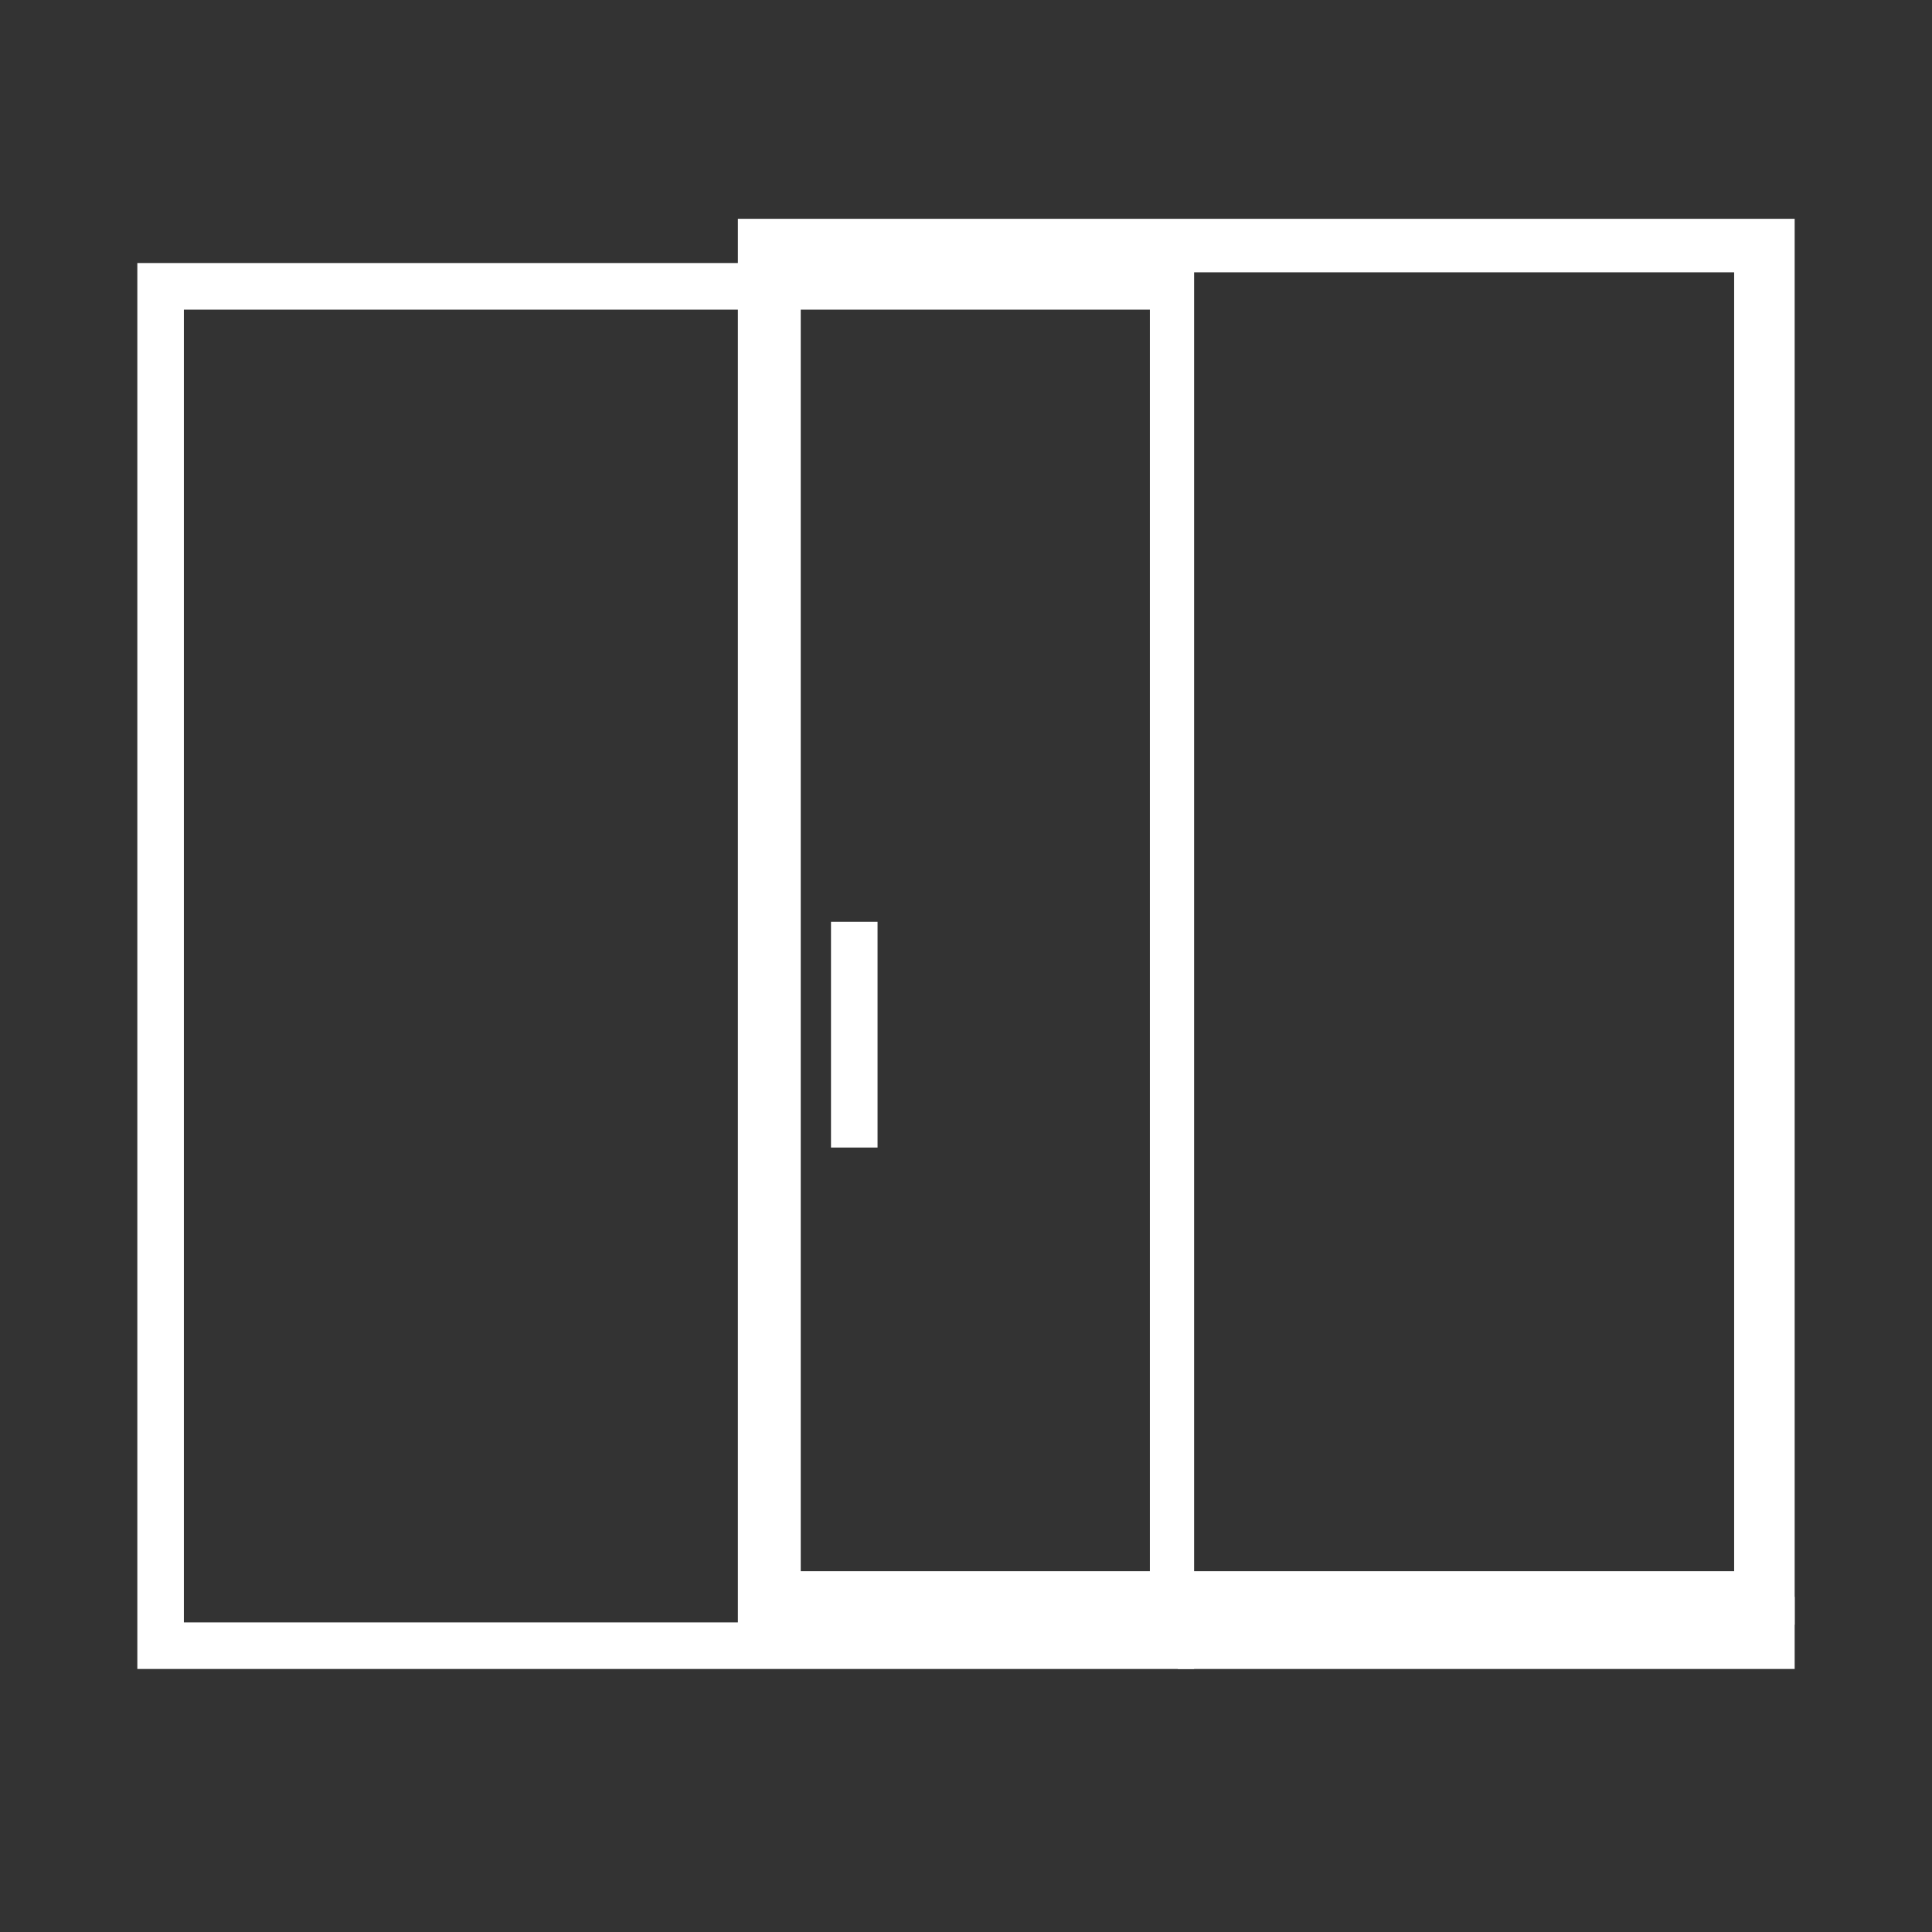
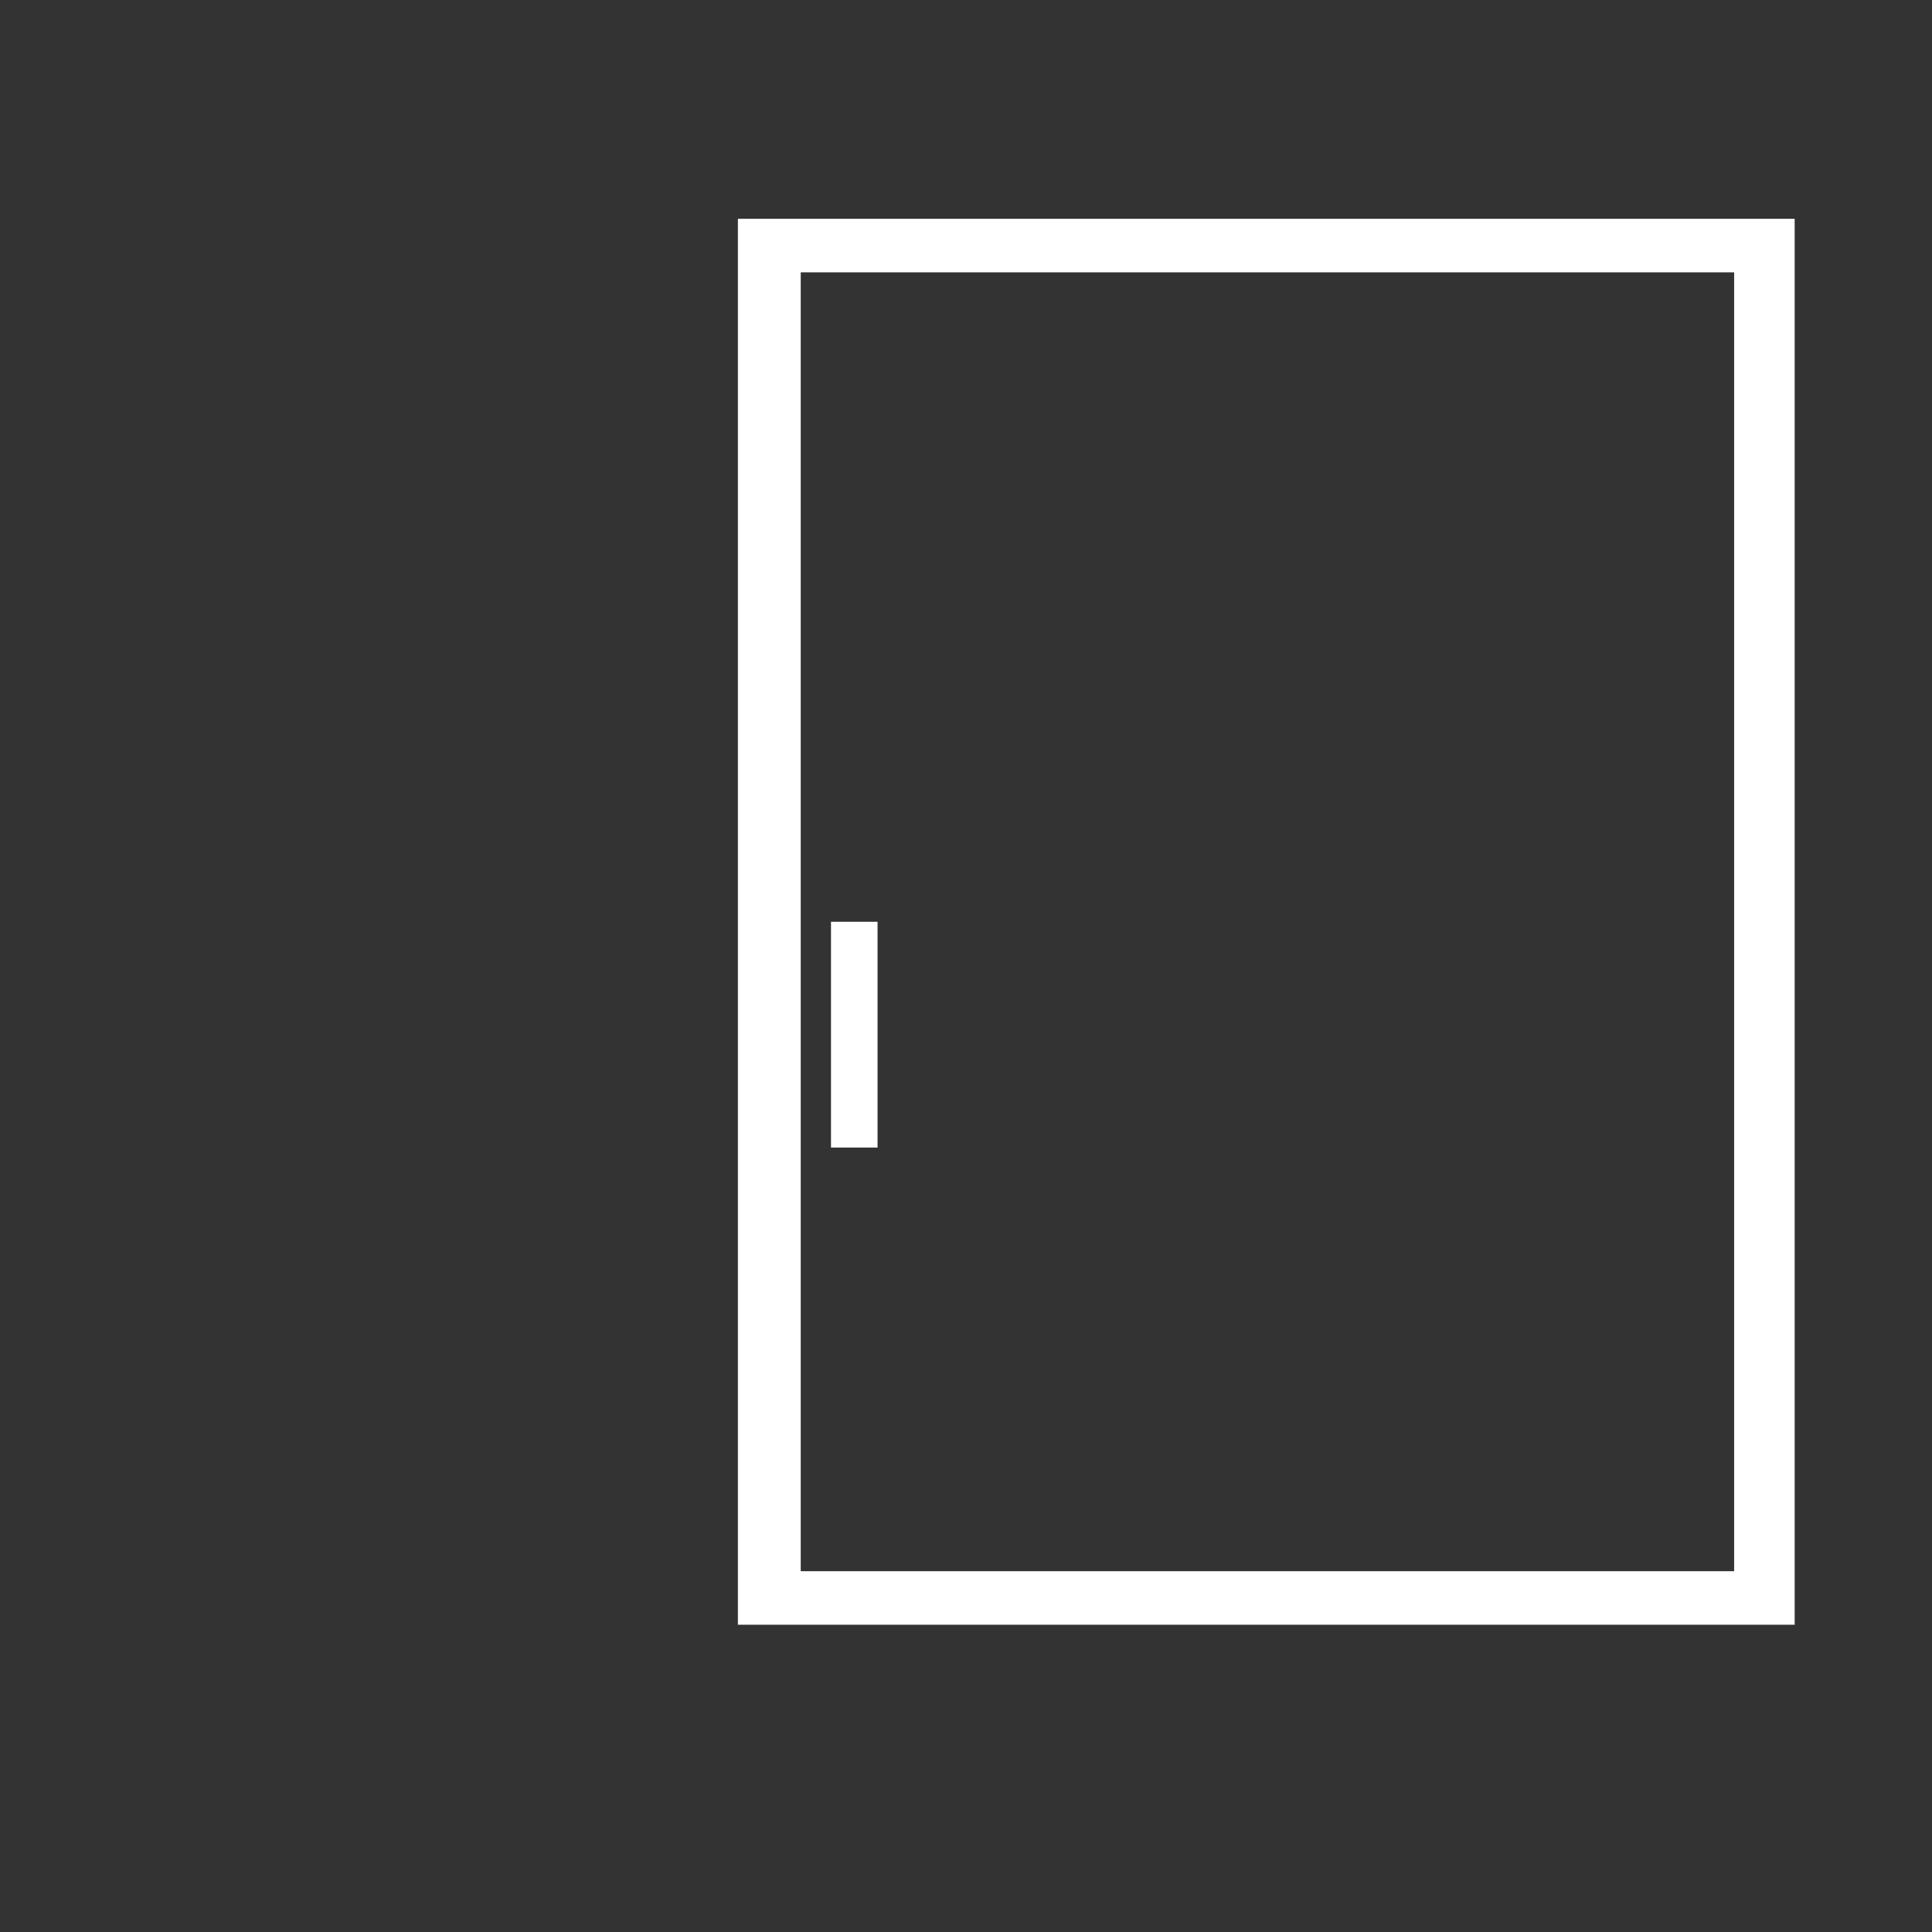
<svg xmlns="http://www.w3.org/2000/svg" width="830" height="830" viewBox="0 0 830 830" fill="none">
  <rect x="0" y="0" width="830" height="830" fill="#333333" stroke="none" />
  <path fill-rule="evenodd" clip-rule="evenodd" d="M771 94H317V698H771V94ZM745 117H344V675H745V117Z" fill="white" />
-   <path fill-rule="evenodd" clip-rule="evenodd" d="M513 113H59V717H513V113ZM494 133H79V697H494V133Z" fill="white" />
  <path d="M357 396H377V493H357V396Z" fill="white" />
-   <path d="M506 686H771V717H506V686Z" fill="white" />
</svg>